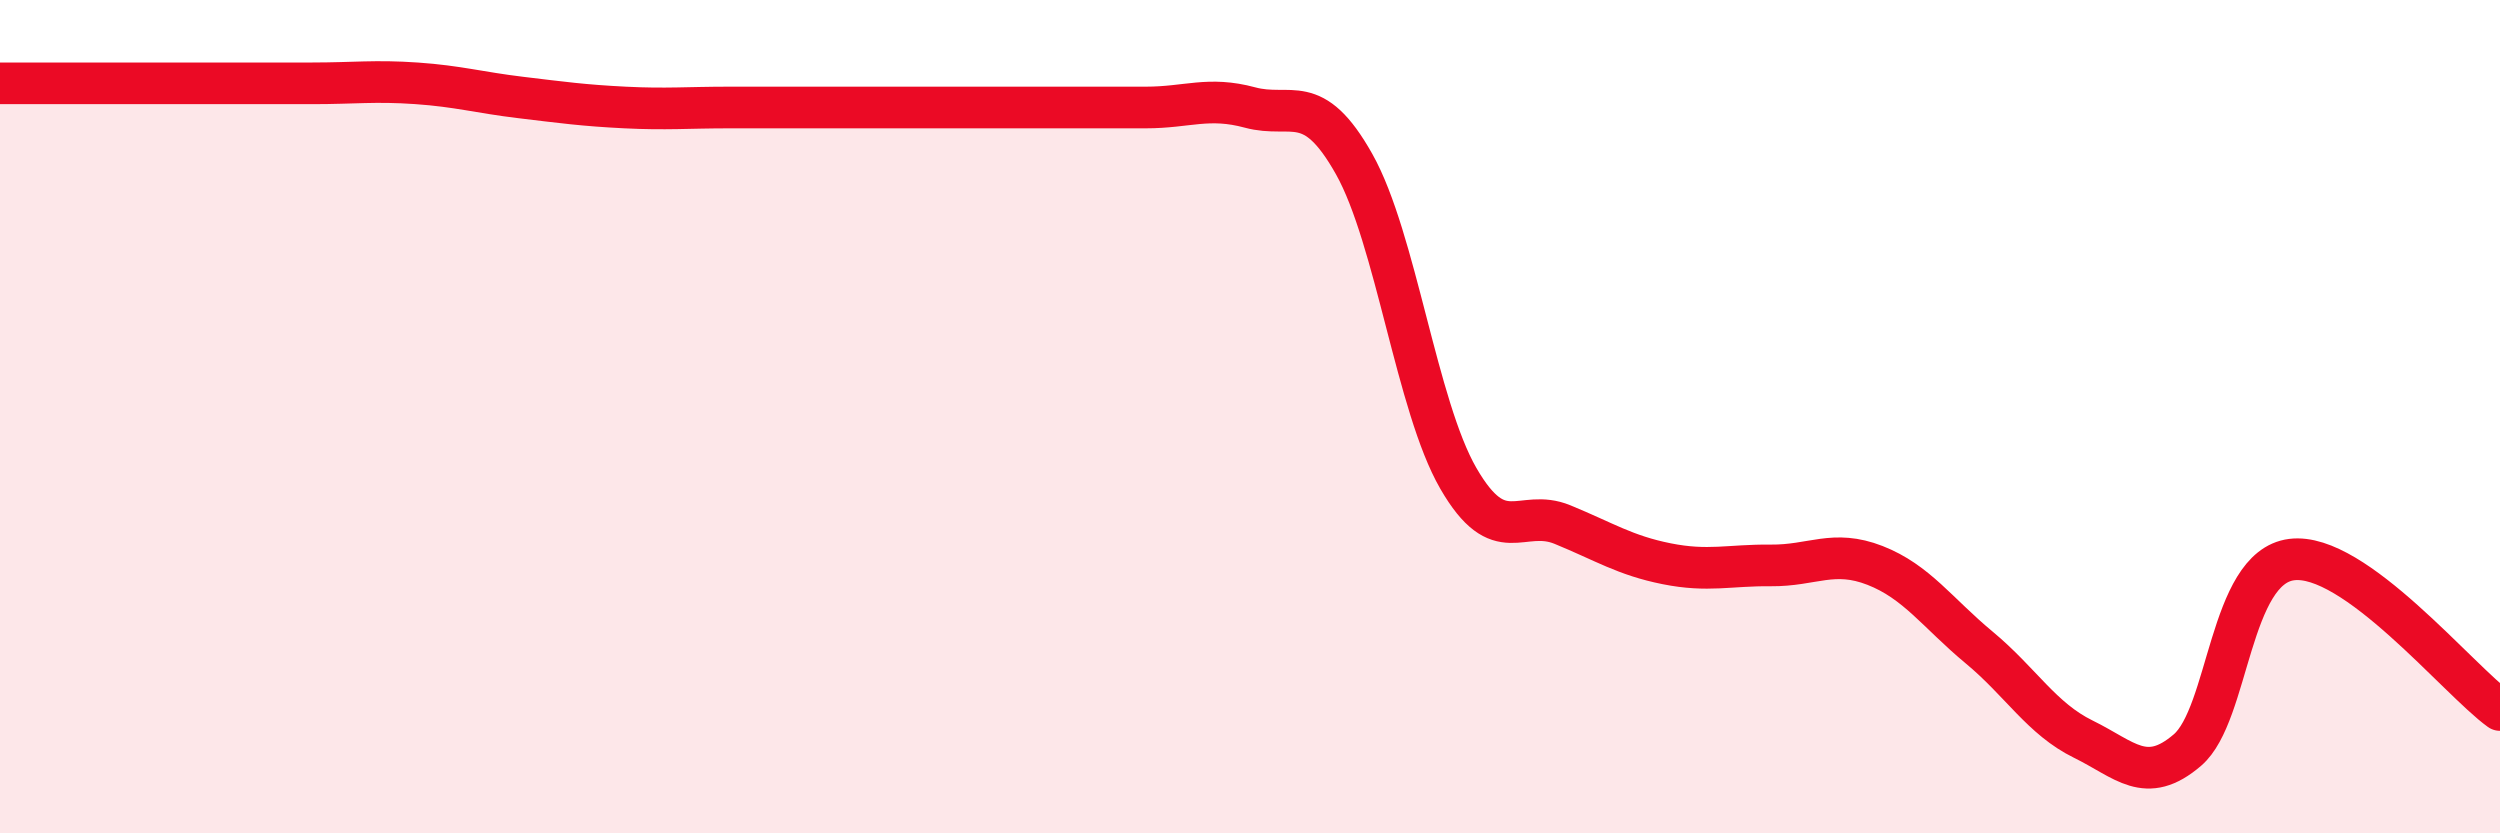
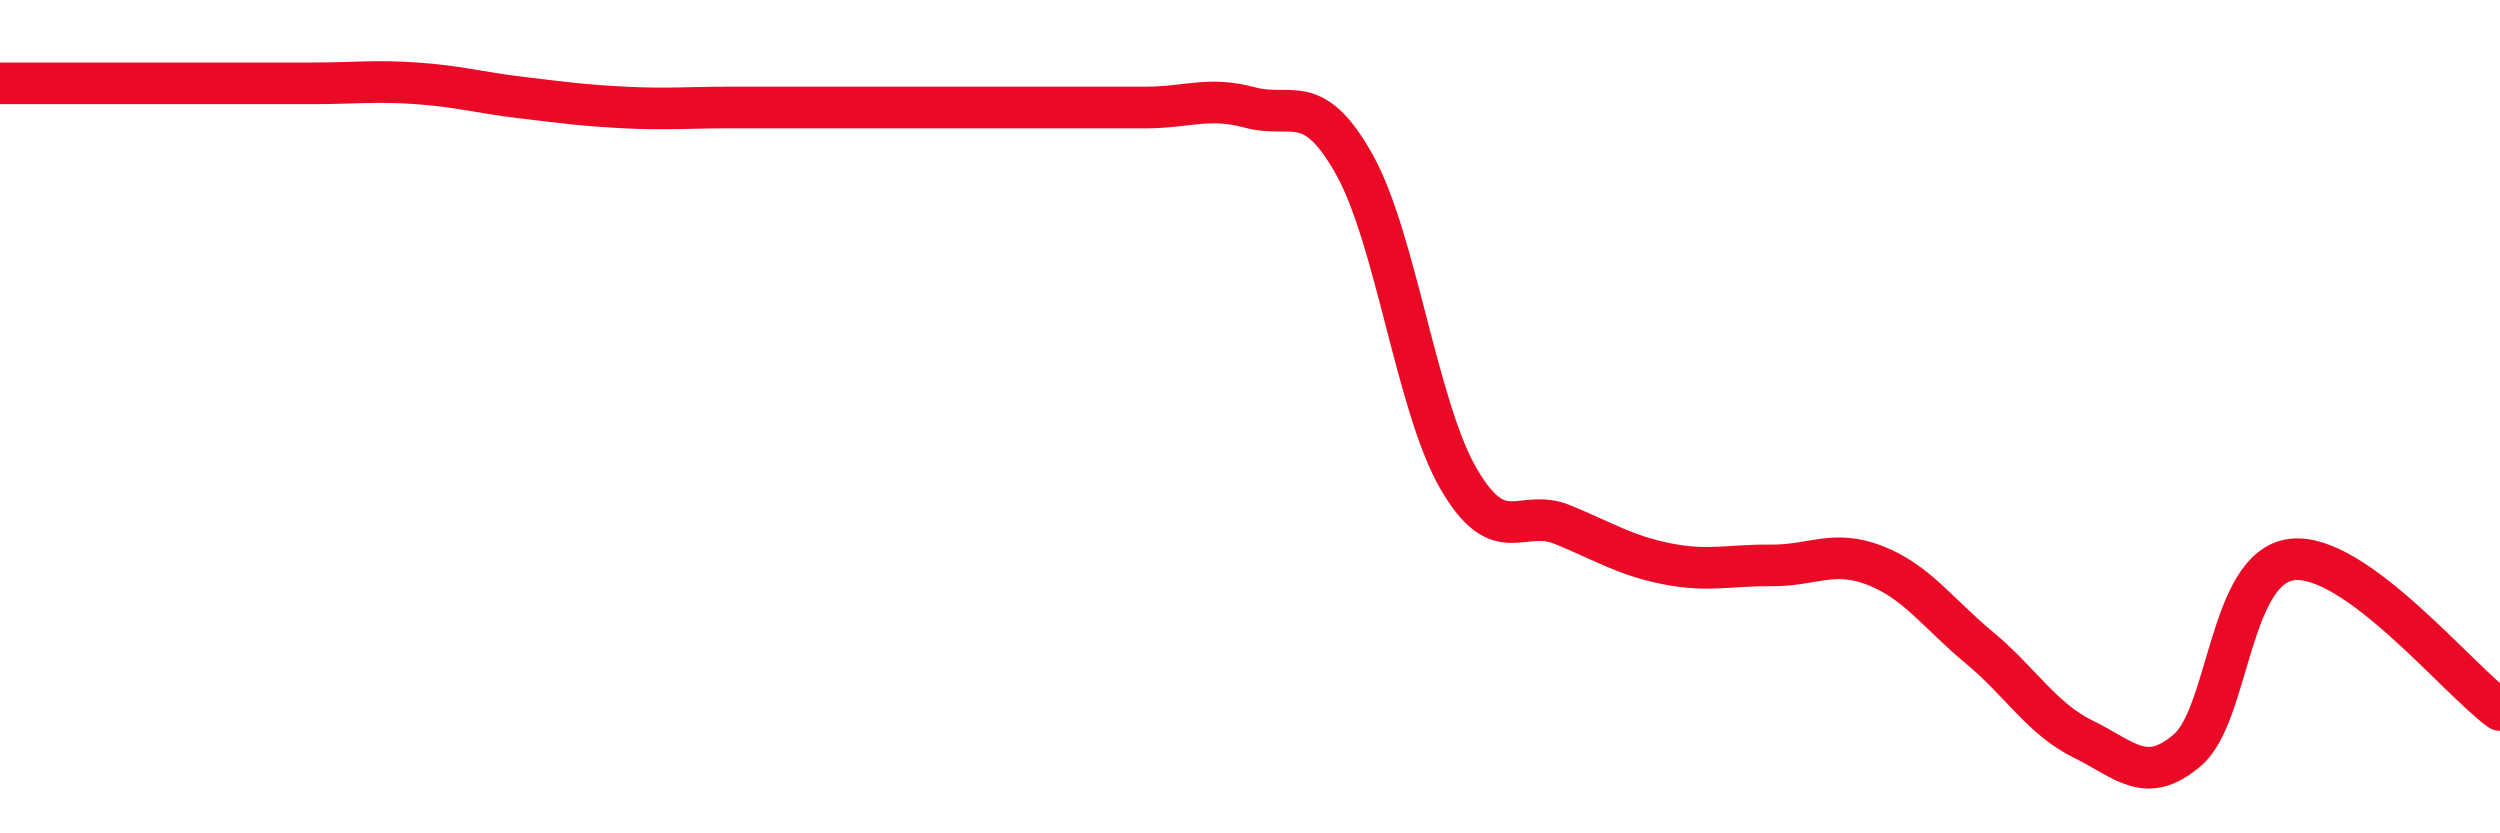
<svg xmlns="http://www.w3.org/2000/svg" width="60" height="20" viewBox="0 0 60 20">
-   <path d="M 0,2 C 0.5,2 1.5,2 2.5,2 C 3.5,2 4,2 5,2 C 6,2 6.5,2 7.5,2 C 8.5,2 9,1.93 10,2 C 11,2.07 11.5,2.22 12.5,2.34 C 13.5,2.46 14,2.53 15,2.58 C 16,2.63 16.5,2.58 17.5,2.58 C 18.5,2.58 19,2.58 20,2.58 C 21,2.58 21.5,2.58 22.5,2.58 C 23.5,2.58 24,2.58 25,2.58 C 26,2.58 26.5,2.58 27.5,2.58 C 28.5,2.58 29,2.31 30,2.58 C 31,2.85 31.5,2.16 32.5,3.94 C 33.5,5.72 34,9.75 35,11.48 C 36,13.21 36.5,12.18 37.5,12.59 C 38.5,13 39,13.33 40,13.53 C 41,13.73 41.5,13.56 42.5,13.57 C 43.5,13.58 44,13.18 45,13.57 C 46,13.96 46.5,14.71 47.5,15.54 C 48.5,16.37 49,17.25 50,17.74 C 51,18.23 51.5,18.86 52.5,18 C 53.5,17.14 53.5,13.62 55,13.43 C 56.5,13.24 59,16.32 60,17.04L60 20L0 20Z" fill="#EB0A25" opacity="0.1" stroke-linecap="round" stroke-linejoin="round" />
  <path d="M 0,2 C 0.5,2 1.5,2 2.5,2 C 3.5,2 4,2 5,2 C 6,2 6.5,2 7.5,2 C 8.5,2 9,1.93 10,2 C 11,2.07 11.5,2.22 12.5,2.34 C 13.5,2.46 14,2.53 15,2.58 C 16,2.63 16.5,2.58 17.5,2.58 C 18.5,2.58 19,2.58 20,2.58 C 21,2.58 21.5,2.58 22.5,2.58 C 23.5,2.58 24,2.58 25,2.58 C 26,2.58 26.5,2.58 27.5,2.58 C 28.5,2.58 29,2.31 30,2.58 C 31,2.85 31.5,2.16 32.5,3.94 C 33.5,5.72 34,9.75 35,11.48 C 36,13.21 36.5,12.18 37.5,12.59 C 38.5,13 39,13.33 40,13.53 C 41,13.73 41.5,13.56 42.5,13.57 C 43.5,13.58 44,13.18 45,13.57 C 46,13.96 46.5,14.71 47.5,15.54 C 48.5,16.37 49,17.25 50,17.74 C 51,18.23 51.5,18.86 52.5,18 C 53.5,17.14 53.5,13.62 55,13.43 C 56.5,13.24 59,16.32 60,17.04" stroke="#EB0A25" stroke-width="1" fill="none" stroke-linecap="round" stroke-linejoin="round" />
</svg>